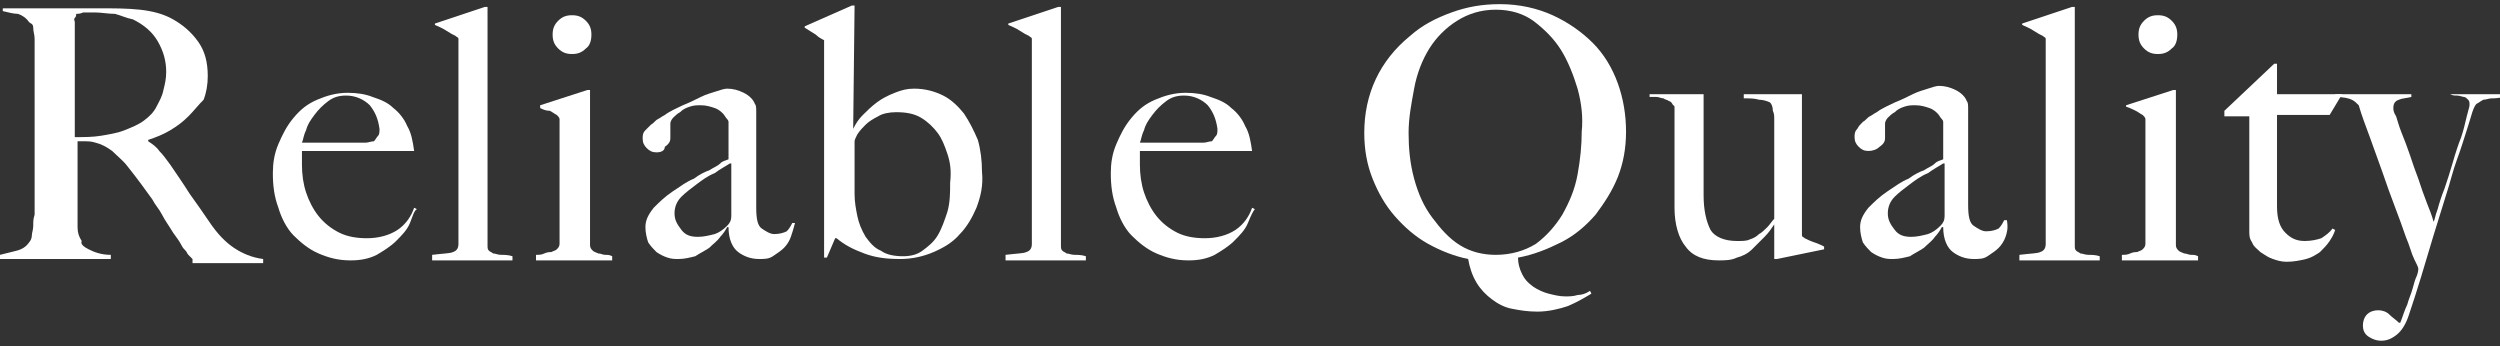
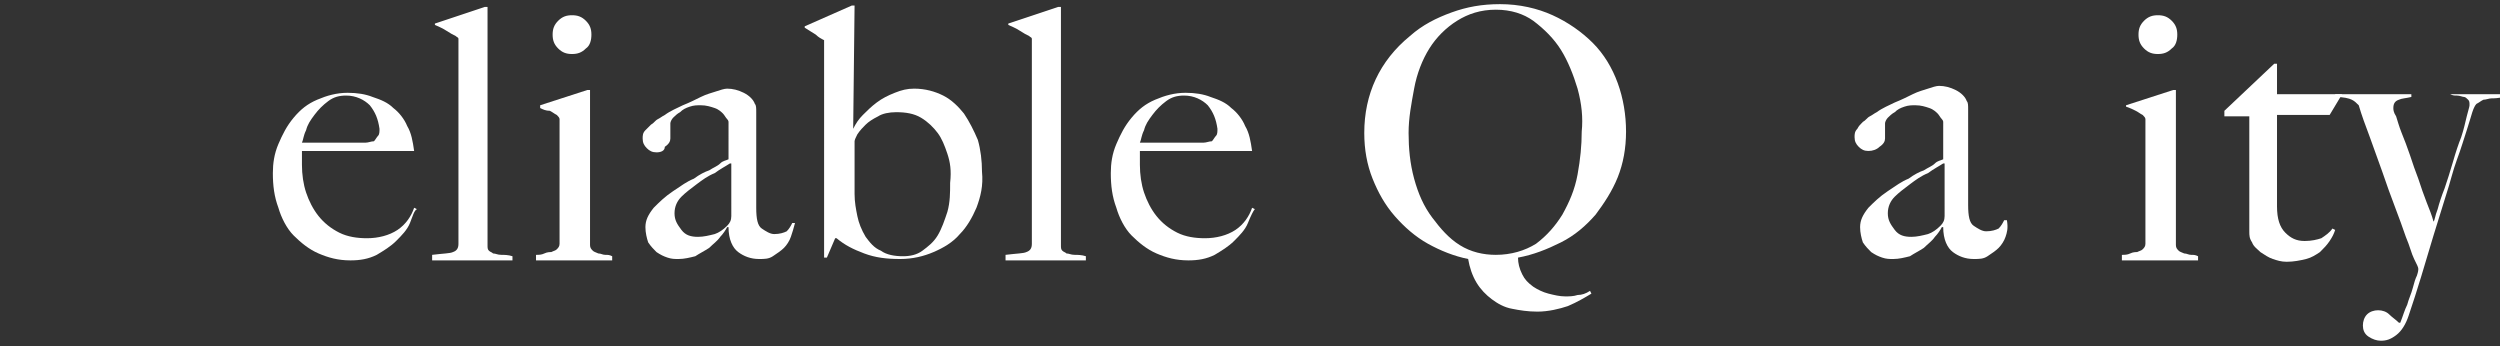
<svg xmlns="http://www.w3.org/2000/svg" version="1.1" id="レイヤー_1" x="0px" y="0px" viewBox="0 0 180.5 25" style="enable-background:new 0 0 180.5 25;" xml:space="preserve">
  <rect x="0" y="0" width="180.5" height="25" fill="#333333" stroke="none" />
  <style type="text/css">
	.st0{fill:#FFFFFF;}
</style>
-   <path class="st0" d="M13.9,18.7c-0.2-0.2-0.3-0.3-0.3-0.3c-0.1-0.1-0.1-0.2-0.2-0.3s-0.2-0.2-0.3-0.4c-0.1-0.2-0.3-0.5-0.6-0.9  c-0.3-0.5-0.6-0.9-0.8-1.3s-0.5-0.7-0.7-1.1c-0.3-0.4-0.5-0.7-0.8-1.1c-0.3-0.4-0.6-0.8-1-1.3c-0.3-0.4-0.7-0.7-1.1-1.1  c-0.4-0.3-0.8-0.5-1.2-0.6c-0.3-0.1-0.6-0.1-0.7-0.1c-0.2,0-0.3,0-0.6,0c0,1.1,0,2,0,2.8s0,1.5,0,2c0,0.5,0,1,0,1.4  c0,0.4,0.1,0.7,0.3,1C5.8,17.6,6,17.8,6.4,18c0.4,0.2,0.9,0.4,1.6,0.4v0.3H0v-0.3c0.4-0.1,0.8-0.2,1.2-0.3c0.4-0.1,0.7-0.3,0.9-0.6  c0.1-0.1,0.2-0.3,0.2-0.5c0-0.2,0.1-0.4,0.1-0.7c0-0.3,0-0.5,0.1-0.8c0-0.3,0-0.6,0-0.8c0-0.2,0-0.6,0-1c0-0.4,0-0.8,0-1.3  c0-0.5,0-1,0-1.5c0-0.5,0-1,0-1.5V4.6c0-0.3,0-0.6,0-0.9c0-0.3,0-0.6,0-0.9c0-0.3-0.1-0.5-0.1-0.8S2.2,1.7,2.1,1.6  C1.9,1.3,1.6,1.1,1.3,1C1,1,0.6,0.9,0.2,0.8V0.6c0.1,0,0.5,0,1,0c0.6,0,1.2,0,1.9,0c0.7,0,1.4,0,2.2,0s1.3,0,1.8,0  c1.1,0,2.1,0,3,0.1c0.9,0.1,1.7,0.3,2.4,0.7c0.7,0.4,1.3,0.9,1.8,1.6c0.5,0.7,0.7,1.5,0.7,2.5c0,0.6-0.1,1.2-0.3,1.7  C14.3,7.6,14,8,13.6,8.4c-0.4,0.4-0.8,0.7-1.3,1c-0.5,0.3-1,0.5-1.6,0.7v0.1c0.3,0.2,0.6,0.4,0.8,0.7c0.3,0.3,0.5,0.6,0.8,1  c0.4,0.6,0.9,1.3,1.4,2.1c0.5,0.7,1,1.4,1.4,2c0.6,0.9,1.2,1.5,1.8,1.9c0.6,0.4,1.3,0.7,2.1,0.8v0.3H13.9z M11.4,3  c-0.4-0.7-1-1.2-1.8-1.6C9.1,1.3,8.7,1.1,8.3,1C7.8,1,7.3,0.9,6.9,0.9c-0.4,0-0.6,0-0.9,0C5.8,1,5.6,1,5.5,1c0,0.1,0,0.2-0.1,0.3  s0,0.2,0,0.3c0,0.1,0,0.3,0,0.5c0,0.2,0,0.5,0,0.9c0,0.6,0,1.2,0,2c0,0.7,0,1.4,0,2.1c0,0.7,0,1.3,0,1.8c0,0.5,0,0.8,0,1  c0.7,0,1.3,0,1.9-0.1c0.6-0.1,1.2-0.2,1.7-0.4c0.5-0.2,1-0.4,1.4-0.7c0.4-0.3,0.7-0.6,0.9-1c0.2-0.4,0.4-0.7,0.5-1.2  C11.9,6.1,12,5.7,12,5.2C12,4.4,11.8,3.7,11.4,3z" />
  <path class="st0" d="M29.6,16.1c-0.2,0.5-0.6,0.9-1,1.3c-0.4,0.4-0.9,0.7-1.4,1c-0.6,0.3-1.2,0.4-1.9,0.4c-0.9,0-1.6-0.2-2.3-0.5  c-0.7-0.3-1.3-0.8-1.8-1.3s-0.9-1.3-1.1-2c-0.3-0.8-0.4-1.6-0.4-2.5c0-0.7,0.1-1.4,0.4-2.1c0.3-0.7,0.6-1.3,1.1-1.9  c0.5-0.6,1-1,1.7-1.3c0.7-0.3,1.4-0.5,2.2-0.5c0.7,0,1.3,0.1,1.8,0.3c0.6,0.2,1.1,0.4,1.5,0.8c0.4,0.3,0.8,0.8,1,1.3  c0.3,0.5,0.4,1.1,0.5,1.8h-8.1c0,0.1,0,0.3,0,0.5s0,0.4,0,0.5c0,0.7,0.1,1.4,0.3,2c0.2,0.6,0.5,1.2,0.9,1.7c0.4,0.5,0.9,0.9,1.5,1.2  c0.6,0.3,1.3,0.4,2,0.4c0.8,0,1.6-0.2,2.2-0.6c0.6-0.4,1-1,1.2-1.6l0.2,0.1C29.9,15.2,29.8,15.6,29.6,16.1z M26.7,7.6  c-0.4-0.4-1-0.7-1.7-0.7c-0.5,0-0.9,0.1-1.3,0.4c-0.4,0.3-0.7,0.6-1,1c-0.3,0.4-0.5,0.7-0.6,1.1c-0.2,0.4-0.2,0.7-0.3,0.9  c0.4,0,0.7,0,1,0s0.6,0,0.9,0c0.3,0,0.6,0,0.9,0c0.3,0,0.7,0,1.1,0c0.3,0,0.5,0,0.7,0c0.2,0,0.4-0.1,0.6-0.1  c0.1-0.1,0.2-0.3,0.3-0.4c0.1-0.1,0.1-0.3,0.1-0.5C27.3,8.6,27.1,8.1,26.7,7.6z" />
  <path class="st0" d="M31.2,18.7v-0.3c0.8-0.1,1.3-0.1,1.5-0.2c0.3-0.1,0.4-0.3,0.4-0.6V3.1c0-0.1,0-0.2,0-0.3c0-0.1-0.1-0.1-0.2-0.2  c-0.2-0.1-0.4-0.2-0.7-0.4s-0.6-0.3-0.8-0.4V1.7l3.6-1.2h0.2v17.2c0,0.2,0,0.3,0.1,0.4c0.1,0.1,0.2,0.1,0.3,0.2  c0.2,0,0.3,0.1,0.6,0.1c0.2,0,0.5,0,0.8,0.1v0.3H31.2z" />
  <path class="st0" d="M38.7,18.7v-0.3c0.2,0,0.4,0,0.6-0.1s0.4-0.1,0.5-0.1c0.2-0.1,0.3-0.1,0.4-0.2c0.1-0.1,0.2-0.2,0.2-0.4V9  c0-0.1,0-0.3,0-0.4s-0.1-0.2-0.2-0.3c-0.2-0.1-0.3-0.2-0.5-0.3C39.4,8,39.2,7.9,39,7.8V7.6l3.4-1.1h0.2v11.2c0,0.2,0.1,0.3,0.2,0.4  c0.1,0.1,0.2,0.1,0.4,0.2c0.2,0,0.3,0.1,0.5,0.1c0.2,0,0.3,0,0.5,0.1v0.3H38.7z M42.3,3.5c-0.3,0.3-0.6,0.4-1,0.4  c-0.4,0-0.7-0.1-1-0.4c-0.3-0.3-0.4-0.6-0.4-1c0-0.4,0.1-0.7,0.4-1c0.3-0.3,0.6-0.4,1-0.4s0.7,0.1,1,0.4c0.3,0.3,0.4,0.6,0.4,1  C42.7,2.9,42.6,3.3,42.3,3.5z" />
  <path class="st0" d="M57.1,17.1c-0.1,0.3-0.3,0.6-0.5,0.8s-0.5,0.4-0.8,0.6s-0.6,0.2-1,0.2c-0.6,0-1.1-0.2-1.5-0.5  c-0.4-0.3-0.7-0.9-0.7-1.8l-0.1,0c-0.1,0.2-0.3,0.5-0.5,0.7c-0.2,0.3-0.5,0.5-0.8,0.8c-0.3,0.2-0.7,0.4-1,0.6  c-0.4,0.1-0.8,0.2-1.2,0.2c-0.3,0-0.5,0-0.8-0.1s-0.5-0.2-0.8-0.4c-0.2-0.2-0.4-0.4-0.6-0.7c-0.1-0.3-0.2-0.7-0.2-1.1  c0-0.5,0.2-0.9,0.6-1.4c0.4-0.4,0.8-0.8,1.4-1.2c0.6-0.4,1-0.7,1.5-0.9c0.4-0.3,0.8-0.5,1.1-0.6c0.3-0.2,0.6-0.3,0.8-0.5  s0.4-0.2,0.6-0.3V8.8c0,0,0-0.1-0.1-0.2c-0.1-0.1-0.2-0.3-0.3-0.4c-0.1-0.1-0.3-0.3-0.6-0.4c-0.3-0.1-0.6-0.2-1-0.2  c-0.3,0-0.5,0-0.8,0.1c-0.3,0.1-0.5,0.2-0.7,0.4c-0.2,0.1-0.4,0.3-0.5,0.4c-0.1,0.1-0.2,0.3-0.2,0.4v1.1c0,0.2-0.1,0.4-0.4,0.6  C48,10.9,47.7,11,47.4,11c-0.3,0-0.5-0.1-0.7-0.3c-0.2-0.2-0.3-0.4-0.3-0.7c0-0.2,0-0.4,0.2-0.6C46.7,9.3,46.8,9.2,47,9  c0.2-0.1,0.3-0.3,0.5-0.4c0.2-0.1,0.3-0.2,0.5-0.3c0.4-0.3,0.9-0.5,1.3-0.7c0.5-0.2,0.9-0.4,1.3-0.6c0.4-0.2,0.8-0.3,1.1-0.4  s0.6-0.2,0.8-0.2c0.4,0,0.8,0.1,1.2,0.3c0.4,0.2,0.7,0.5,0.8,0.8c0.1,0.1,0.1,0.3,0.1,0.6c0,0.3,0,0.6,0,0.9c0,0.6,0,1.1,0,1.6  c0,0.5,0,1,0,1.4s0,0.9,0,1.4c0,0.5,0,1,0,1.6c0,0.8,0.1,1.3,0.4,1.5c0.3,0.2,0.6,0.4,0.9,0.4c0.4,0,0.7-0.1,0.9-0.2  c0.2-0.2,0.3-0.4,0.4-0.6h0.2C57.3,16.5,57.2,16.8,57.1,17.1z M52.7,11.8c-0.3,0.2-0.7,0.4-1.1,0.7c-0.5,0.2-0.9,0.5-1.3,0.8  c-0.4,0.3-0.8,0.6-1.1,0.9c-0.3,0.3-0.5,0.7-0.5,1.2s0.2,0.8,0.5,1.2c0.3,0.4,0.7,0.5,1.2,0.5c0.4,0,0.8-0.1,1.2-0.2  c0.3-0.1,0.6-0.3,0.9-0.6c0.2-0.2,0.3-0.4,0.3-0.7V11.8z" />
  <path class="st0" d="M70.5,15c-0.3,0.7-0.7,1.4-1.2,1.9c-0.5,0.6-1.2,1-1.9,1.3c-0.7,0.3-1.5,0.5-2.4,0.5c-1,0-1.8-0.1-2.6-0.4  c-0.8-0.3-1.4-0.6-2-1.1h-0.1l-0.6,1.4h-0.2V2.9c-0.2-0.1-0.4-0.2-0.6-0.4c-0.3-0.2-0.5-0.3-0.8-0.5V1.9l3.4-1.5h0.2l-0.1,8.9l0,0  c0.2-0.4,0.4-0.7,0.7-1c0.3-0.3,0.6-0.6,1-0.9c0.4-0.3,0.8-0.5,1.3-0.7c0.5-0.2,0.9-0.3,1.4-0.3c0.8,0,1.5,0.2,2.1,0.5  c0.6,0.3,1.1,0.8,1.5,1.3c0.4,0.6,0.7,1.2,1,1.9c0.2,0.7,0.3,1.5,0.3,2.3C71,13.4,70.8,14.2,70.5,15z M68.4,11.1  c-0.2-0.6-0.4-1.1-0.7-1.5c-0.3-0.4-0.7-0.8-1.2-1.1c-0.5-0.3-1.1-0.4-1.8-0.4c-0.5,0-1,0.1-1.3,0.3c-0.4,0.2-0.7,0.4-0.9,0.6  c-0.2,0.2-0.4,0.4-0.6,0.7c-0.1,0.2-0.2,0.4-0.2,0.5c0,0.2,0,0.5,0,0.9c0,0.4,0,0.7,0,0.9c0,0.3,0,0.7,0,1c0,0.3,0,0.6,0,1  c0,0.6,0.1,1.1,0.2,1.6c0.1,0.5,0.3,1,0.6,1.5c0.3,0.4,0.6,0.8,1.1,1c0.4,0.3,1,0.4,1.6,0.4c0.5,0,1-0.1,1.4-0.4  c0.4-0.3,0.8-0.6,1.1-1.1c0.3-0.5,0.5-1.1,0.7-1.7c0.2-0.7,0.2-1.4,0.2-2.1C68.7,12.3,68.6,11.7,68.4,11.1z" />
  <path class="st0" d="M72.6,18.7v-0.3c0.8-0.1,1.3-0.1,1.5-0.2c0.3-0.1,0.4-0.3,0.4-0.6V3.1c0-0.1,0-0.2,0-0.3c0-0.1-0.1-0.1-0.2-0.2  c-0.2-0.1-0.4-0.2-0.7-0.4s-0.6-0.3-0.8-0.4V1.7l3.6-1.2h0.2v17.2c0,0.2,0,0.3,0.1,0.4c0.1,0.1,0.2,0.1,0.3,0.2  c0.2,0,0.3,0.1,0.6,0.1c0.2,0,0.5,0,0.8,0.1v0.3H72.6z" />
  <path class="st0" d="M90.1,16.1c-0.2,0.5-0.6,0.9-1,1.3c-0.4,0.4-0.9,0.7-1.4,1c-0.6,0.3-1.2,0.4-1.9,0.4c-0.9,0-1.6-0.2-2.3-0.5  c-0.7-0.3-1.3-0.8-1.8-1.3s-0.9-1.3-1.1-2c-0.3-0.8-0.4-1.6-0.4-2.5c0-0.7,0.1-1.4,0.4-2.1c0.3-0.7,0.6-1.3,1.1-1.9  c0.5-0.6,1-1,1.7-1.3c0.7-0.3,1.4-0.5,2.2-0.5c0.7,0,1.3,0.1,1.8,0.3c0.6,0.2,1.1,0.4,1.5,0.8c0.4,0.3,0.8,0.8,1,1.3  c0.3,0.5,0.4,1.1,0.5,1.8h-8.1c0,0.1,0,0.3,0,0.5s0,0.4,0,0.5c0,0.7,0.1,1.4,0.3,2c0.2,0.6,0.5,1.2,0.9,1.7c0.4,0.5,0.9,0.9,1.5,1.2  c0.6,0.3,1.3,0.4,2,0.4c0.8,0,1.6-0.2,2.2-0.6c0.6-0.4,1-1,1.2-1.6l0.2,0.1C90.5,15.2,90.3,15.6,90.1,16.1z M87.2,7.6  c-0.4-0.4-1-0.7-1.7-0.7c-0.5,0-0.9,0.1-1.3,0.4c-0.4,0.3-0.7,0.6-1,1c-0.3,0.4-0.5,0.7-0.6,1.1c-0.2,0.4-0.2,0.7-0.3,0.9  c0.4,0,0.7,0,1,0s0.6,0,0.9,0c0.3,0,0.6,0,0.9,0c0.3,0,0.7,0,1.1,0c0.3,0,0.5,0,0.7,0c0.2,0,0.4-0.1,0.6-0.1  c0.1-0.1,0.2-0.3,0.3-0.4c0.1-0.1,0.1-0.3,0.1-0.5C87.8,8.6,87.6,8.1,87.2,7.6z" />
  <path class="st0" d="M116.8,12.8c-0.4,1-1,1.9-1.6,2.7c-0.7,0.8-1.5,1.5-2.5,2s-2,0.9-3.1,1.1c0,0.4,0.1,0.8,0.3,1.2  c0.2,0.4,0.4,0.6,0.8,0.9c0.3,0.2,0.7,0.4,1.1,0.5c0.4,0.1,0.8,0.2,1.2,0.2c0.3,0,0.6,0,0.9-0.1c0.3,0,0.6-0.1,0.9-0.3l0.1,0.2  c-0.5,0.3-1,0.6-1.7,0.9c-0.6,0.2-1.4,0.4-2.2,0.4c-0.7,0-1.3-0.1-1.8-0.2c-0.6-0.1-1.1-0.4-1.5-0.7c-0.4-0.3-0.8-0.7-1.1-1.2  c-0.3-0.5-0.5-1.1-0.6-1.7c-1-0.2-2-0.6-2.9-1.1c-0.9-0.5-1.7-1.2-2.4-2s-1.2-1.7-1.6-2.7c-0.4-1-0.6-2.1-0.6-3.3  c0-2.8,1.1-5.2,3.3-7c0.9-0.8,1.9-1.3,3-1.7c1.1-0.4,2.2-0.6,3.5-0.6c1.4,0,2.7,0.3,3.8,0.8s2.1,1.2,2.9,2c0.8,0.8,1.4,1.8,1.8,2.9  c0.4,1.1,0.6,2.3,0.6,3.5C117.4,10.7,117.2,11.8,116.8,12.8z M113.9,6.4c-0.3-1-0.7-2-1.2-2.8c-0.5-0.8-1.2-1.5-2-2.1  C110,1,109.1,0.7,108,0.7c-1.1,0-2,0.3-2.8,0.8c-0.8,0.5-1.5,1.2-2,2c-0.5,0.8-0.9,1.8-1.1,2.9c-0.2,1.1-0.4,2.1-0.4,3.2  c0,1.1,0.1,2.2,0.4,3.3c0.3,1.1,0.7,2,1.3,2.8c0.6,0.8,1.2,1.5,2,2c0.8,0.5,1.7,0.7,2.6,0.7c1.1,0,2.1-0.3,2.9-0.8  c0.8-0.6,1.4-1.3,1.9-2.1c0.5-0.9,0.9-1.8,1.1-2.9c0.2-1.1,0.3-2.1,0.3-3.1C114.3,8.5,114.2,7.5,113.9,6.4z" />
-   <path class="st0" d="M128.3,18.7h-0.2v-2.5l0,0c-0.2,0.3-0.4,0.6-0.7,0.9c-0.3,0.3-0.6,0.6-0.9,0.9c-0.3,0.3-0.7,0.5-1.1,0.6  c-0.4,0.2-0.9,0.2-1.3,0.2c-1.1,0-1.9-0.3-2.4-1c-0.5-0.6-0.8-1.6-0.8-2.8V8.9c0-0.1,0-0.2,0-0.3c0-0.1,0-0.2,0-0.4s0-0.2,0-0.4  c0-0.1,0-0.2-0.1-0.2c-0.1-0.2-0.2-0.3-0.3-0.3c-0.1-0.1-0.3-0.1-0.4-0.2c-0.2,0-0.3-0.1-0.5-0.1c-0.2,0-0.3,0-0.5,0V6.8h3.9v7.3  c0,1.1,0.2,1.9,0.5,2.5c0.3,0.5,1,0.8,1.9,0.8c0.4,0,0.7,0,0.9-0.1c0.3-0.1,0.5-0.2,0.7-0.4c0.2-0.1,0.4-0.3,0.6-0.5  c0.2-0.2,0.3-0.4,0.5-0.6V8.6c0-0.2,0-0.4-0.1-0.6c0-0.3-0.1-0.5-0.2-0.6c-0.2-0.1-0.5-0.2-0.8-0.2c-0.3-0.1-0.7-0.1-1.1-0.1V6.8  h4.2v9.9c0,0.1,0,0.2,0,0.3c0,0.1,0.1,0.1,0.2,0.2c0.2,0.1,0.4,0.2,0.7,0.3c0.3,0.1,0.5,0.2,0.7,0.3V18L128.3,18.7z" />
  <path class="st0" d="M144.8,17.1c-0.1,0.3-0.3,0.6-0.5,0.8s-0.5,0.4-0.8,0.6s-0.6,0.2-1,0.2c-0.6,0-1.1-0.2-1.5-0.5  c-0.4-0.3-0.7-0.9-0.7-1.8l-0.1,0c-0.1,0.2-0.3,0.5-0.5,0.7c-0.2,0.3-0.5,0.5-0.8,0.8c-0.3,0.2-0.7,0.4-1,0.6  c-0.4,0.1-0.8,0.2-1.2,0.2c-0.3,0-0.5,0-0.8-0.1s-0.5-0.2-0.8-0.4c-0.2-0.2-0.4-0.4-0.6-0.7c-0.1-0.3-0.2-0.7-0.2-1.1  c0-0.5,0.2-0.9,0.6-1.4c0.4-0.4,0.8-0.8,1.4-1.2c0.6-0.4,1-0.7,1.5-0.9c0.4-0.3,0.8-0.5,1.1-0.6c0.3-0.2,0.6-0.3,0.8-0.5  s0.4-0.2,0.6-0.3V8.8c0,0,0-0.1-0.1-0.2c-0.1-0.1-0.2-0.3-0.3-0.4c-0.1-0.1-0.3-0.3-0.6-0.4c-0.3-0.1-0.6-0.2-1-0.2  c-0.3,0-0.5,0-0.8,0.1c-0.3,0.1-0.5,0.2-0.7,0.4c-0.2,0.1-0.4,0.3-0.5,0.4c-0.1,0.1-0.2,0.3-0.2,0.4v1.1c0,0.2-0.1,0.4-0.4,0.6  c-0.2,0.2-0.5,0.3-0.8,0.3c-0.3,0-0.5-0.1-0.7-0.3c-0.2-0.2-0.3-0.4-0.3-0.7c0-0.2,0-0.4,0.2-0.6c0.1-0.2,0.2-0.3,0.4-0.5  c0.2-0.1,0.3-0.3,0.5-0.4c0.2-0.1,0.3-0.2,0.5-0.3c0.4-0.3,0.9-0.5,1.3-0.7c0.5-0.2,0.9-0.4,1.3-0.6c0.4-0.2,0.8-0.3,1.1-0.4  s0.6-0.2,0.8-0.2c0.4,0,0.8,0.1,1.2,0.3c0.4,0.2,0.7,0.5,0.8,0.8c0.1,0.1,0.1,0.3,0.1,0.6c0,0.3,0,0.6,0,0.9c0,0.6,0,1.1,0,1.6  c0,0.5,0,1,0,1.4s0,0.9,0,1.4c0,0.5,0,1,0,1.6c0,0.8,0.1,1.3,0.4,1.5c0.3,0.2,0.6,0.4,0.9,0.4c0.4,0,0.7-0.1,0.9-0.2  c0.2-0.2,0.3-0.4,0.4-0.6h0.2C145,16.5,144.9,16.8,144.8,17.1z M140.3,11.8c-0.3,0.2-0.7,0.4-1.1,0.7c-0.5,0.2-0.9,0.5-1.3,0.8  c-0.4,0.3-0.8,0.6-1.1,0.9c-0.3,0.3-0.5,0.7-0.5,1.2s0.2,0.8,0.5,1.2c0.3,0.4,0.7,0.5,1.2,0.5c0.4,0,0.8-0.1,1.2-0.2  c0.3-0.1,0.6-0.3,0.9-0.6c0.2-0.2,0.3-0.4,0.3-0.7V11.8z" />
-   <path class="st0" d="M145.8,18.7v-0.3c0.8-0.1,1.3-0.1,1.5-0.2c0.3-0.1,0.4-0.3,0.4-0.6V3.1c0-0.1,0-0.2,0-0.3  c0-0.1-0.1-0.1-0.2-0.2c-0.2-0.1-0.4-0.2-0.7-0.4s-0.6-0.3-0.8-0.4V1.7l3.6-1.2h0.2v17.2c0,0.2,0,0.3,0.1,0.4  c0.1,0.1,0.2,0.1,0.3,0.2c0.2,0,0.3,0.1,0.6,0.1c0.2,0,0.5,0,0.8,0.1v0.3H145.8z" />
  <path class="st0" d="M153.2,18.7v-0.3c0.2,0,0.4,0,0.6-0.1s0.4-0.1,0.5-0.1c0.2-0.1,0.3-0.1,0.4-0.2c0.1-0.1,0.2-0.2,0.2-0.4V9  c0-0.1,0-0.3,0-0.4s-0.1-0.2-0.2-0.3c-0.2-0.1-0.3-0.2-0.5-0.3c-0.2-0.1-0.4-0.2-0.7-0.3V7.6l3.4-1.1h0.2v11.2  c0,0.2,0.1,0.3,0.2,0.4c0.1,0.1,0.2,0.1,0.4,0.2c0.2,0,0.3,0.1,0.5,0.1c0.2,0,0.3,0,0.5,0.1v0.3H153.2z M156.8,3.5  c-0.3,0.3-0.6,0.4-1,0.4c-0.4,0-0.7-0.1-1-0.4c-0.3-0.3-0.4-0.6-0.4-1c0-0.4,0.1-0.7,0.4-1c0.3-0.3,0.6-0.4,1-0.4s0.7,0.1,1,0.4  c0.3,0.3,0.4,0.6,0.4,1C157.2,2.9,157.1,3.3,156.8,3.5z" />
  <path class="st0" d="M168.2,8.3h-3.8v6.6c0,0.9,0.2,1.5,0.6,1.9c0.4,0.4,0.8,0.6,1.4,0.6c0.5,0,0.9-0.1,1.2-0.2  c0.3-0.2,0.6-0.4,0.8-0.7l0.2,0.1c-0.1,0.3-0.2,0.5-0.4,0.8c-0.2,0.3-0.4,0.5-0.7,0.8c-0.3,0.2-0.6,0.4-1,0.5s-0.9,0.2-1.4,0.2  c-0.4,0-0.7-0.1-1-0.2c-0.3-0.1-0.6-0.3-0.9-0.5c-0.2-0.2-0.5-0.4-0.6-0.7c-0.2-0.3-0.2-0.5-0.2-0.8c0-1.6,0-3.1,0-4.5  c0-1.4,0-2.7,0-3.8h-1.8V8l3.6-3.4h0.2v2.2h4.7L168.2,8.3z" />
  <path class="st0" d="M179.9,7.1c-0.2,0-0.4,0.1-0.6,0.1c-0.2,0.1-0.3,0.2-0.5,0.3c-0.1,0.1-0.2,0.3-0.3,0.6  c-0.1,0.3-0.2,0.7-0.4,1.3c-0.2,0.6-0.4,1.3-0.7,2.1c-0.3,0.8-0.5,1.7-0.8,2.6c-0.3,1-0.6,1.9-0.9,2.9c-0.3,1-0.6,2-0.9,3  c-0.3,1-0.6,1.9-0.9,2.8c-0.2,0.6-0.5,1.1-0.9,1.4c-0.4,0.3-0.7,0.4-1.1,0.4c-0.3,0-0.6-0.1-0.9-0.3c-0.3-0.2-0.4-0.5-0.4-0.8  c0-0.3,0.1-0.6,0.3-0.8c0.2-0.2,0.5-0.3,0.8-0.3c0.3,0,0.6,0.1,0.8,0.3c0.2,0.2,0.5,0.4,0.7,0.6h0.1c0.2-0.5,0.3-0.9,0.5-1.3  c0.1-0.4,0.3-0.8,0.4-1.2c0.1-0.4,0.2-0.7,0.3-0.9c0.1-0.3,0.1-0.4,0.1-0.5c0-0.1-0.1-0.3-0.3-0.7c-0.2-0.4-0.3-0.9-0.6-1.6  c-0.2-0.6-0.5-1.4-0.8-2.2c-0.3-0.8-0.6-1.6-0.9-2.5c-0.3-0.8-0.6-1.7-0.9-2.5c-0.3-0.8-0.6-1.6-0.8-2.3c-0.2-0.2-0.3-0.3-0.5-0.4  c-0.2-0.1-0.6-0.2-1.2-0.2V6.8h5.5V7c-0.4,0.1-0.7,0.1-0.9,0.2c-0.3,0.1-0.4,0.3-0.4,0.6c0,0.1,0,0.3,0.2,0.6  c0.1,0.3,0.2,0.7,0.4,1.2c0.2,0.5,0.4,1,0.6,1.6c0.2,0.6,0.4,1.2,0.6,1.7c0.2,0.6,0.4,1.2,0.6,1.7c0.2,0.5,0.4,1,0.5,1.4  c0.1-0.1,0.1-0.4,0.3-0.9c0.1-0.4,0.3-1,0.5-1.5c0.2-0.6,0.4-1.2,0.6-1.9s0.4-1.3,0.6-1.8c0.2-0.6,0.3-1.1,0.4-1.5  c0.1-0.4,0.2-0.7,0.2-0.8c0-0.2,0-0.3-0.1-0.4c-0.1-0.1-0.2-0.2-0.3-0.2s-0.3-0.1-0.5-0.1c-0.2,0-0.3,0-0.5-0.1V6.8h3.9V7  C180.3,7.1,180.1,7.1,179.9,7.1z" />
</svg>